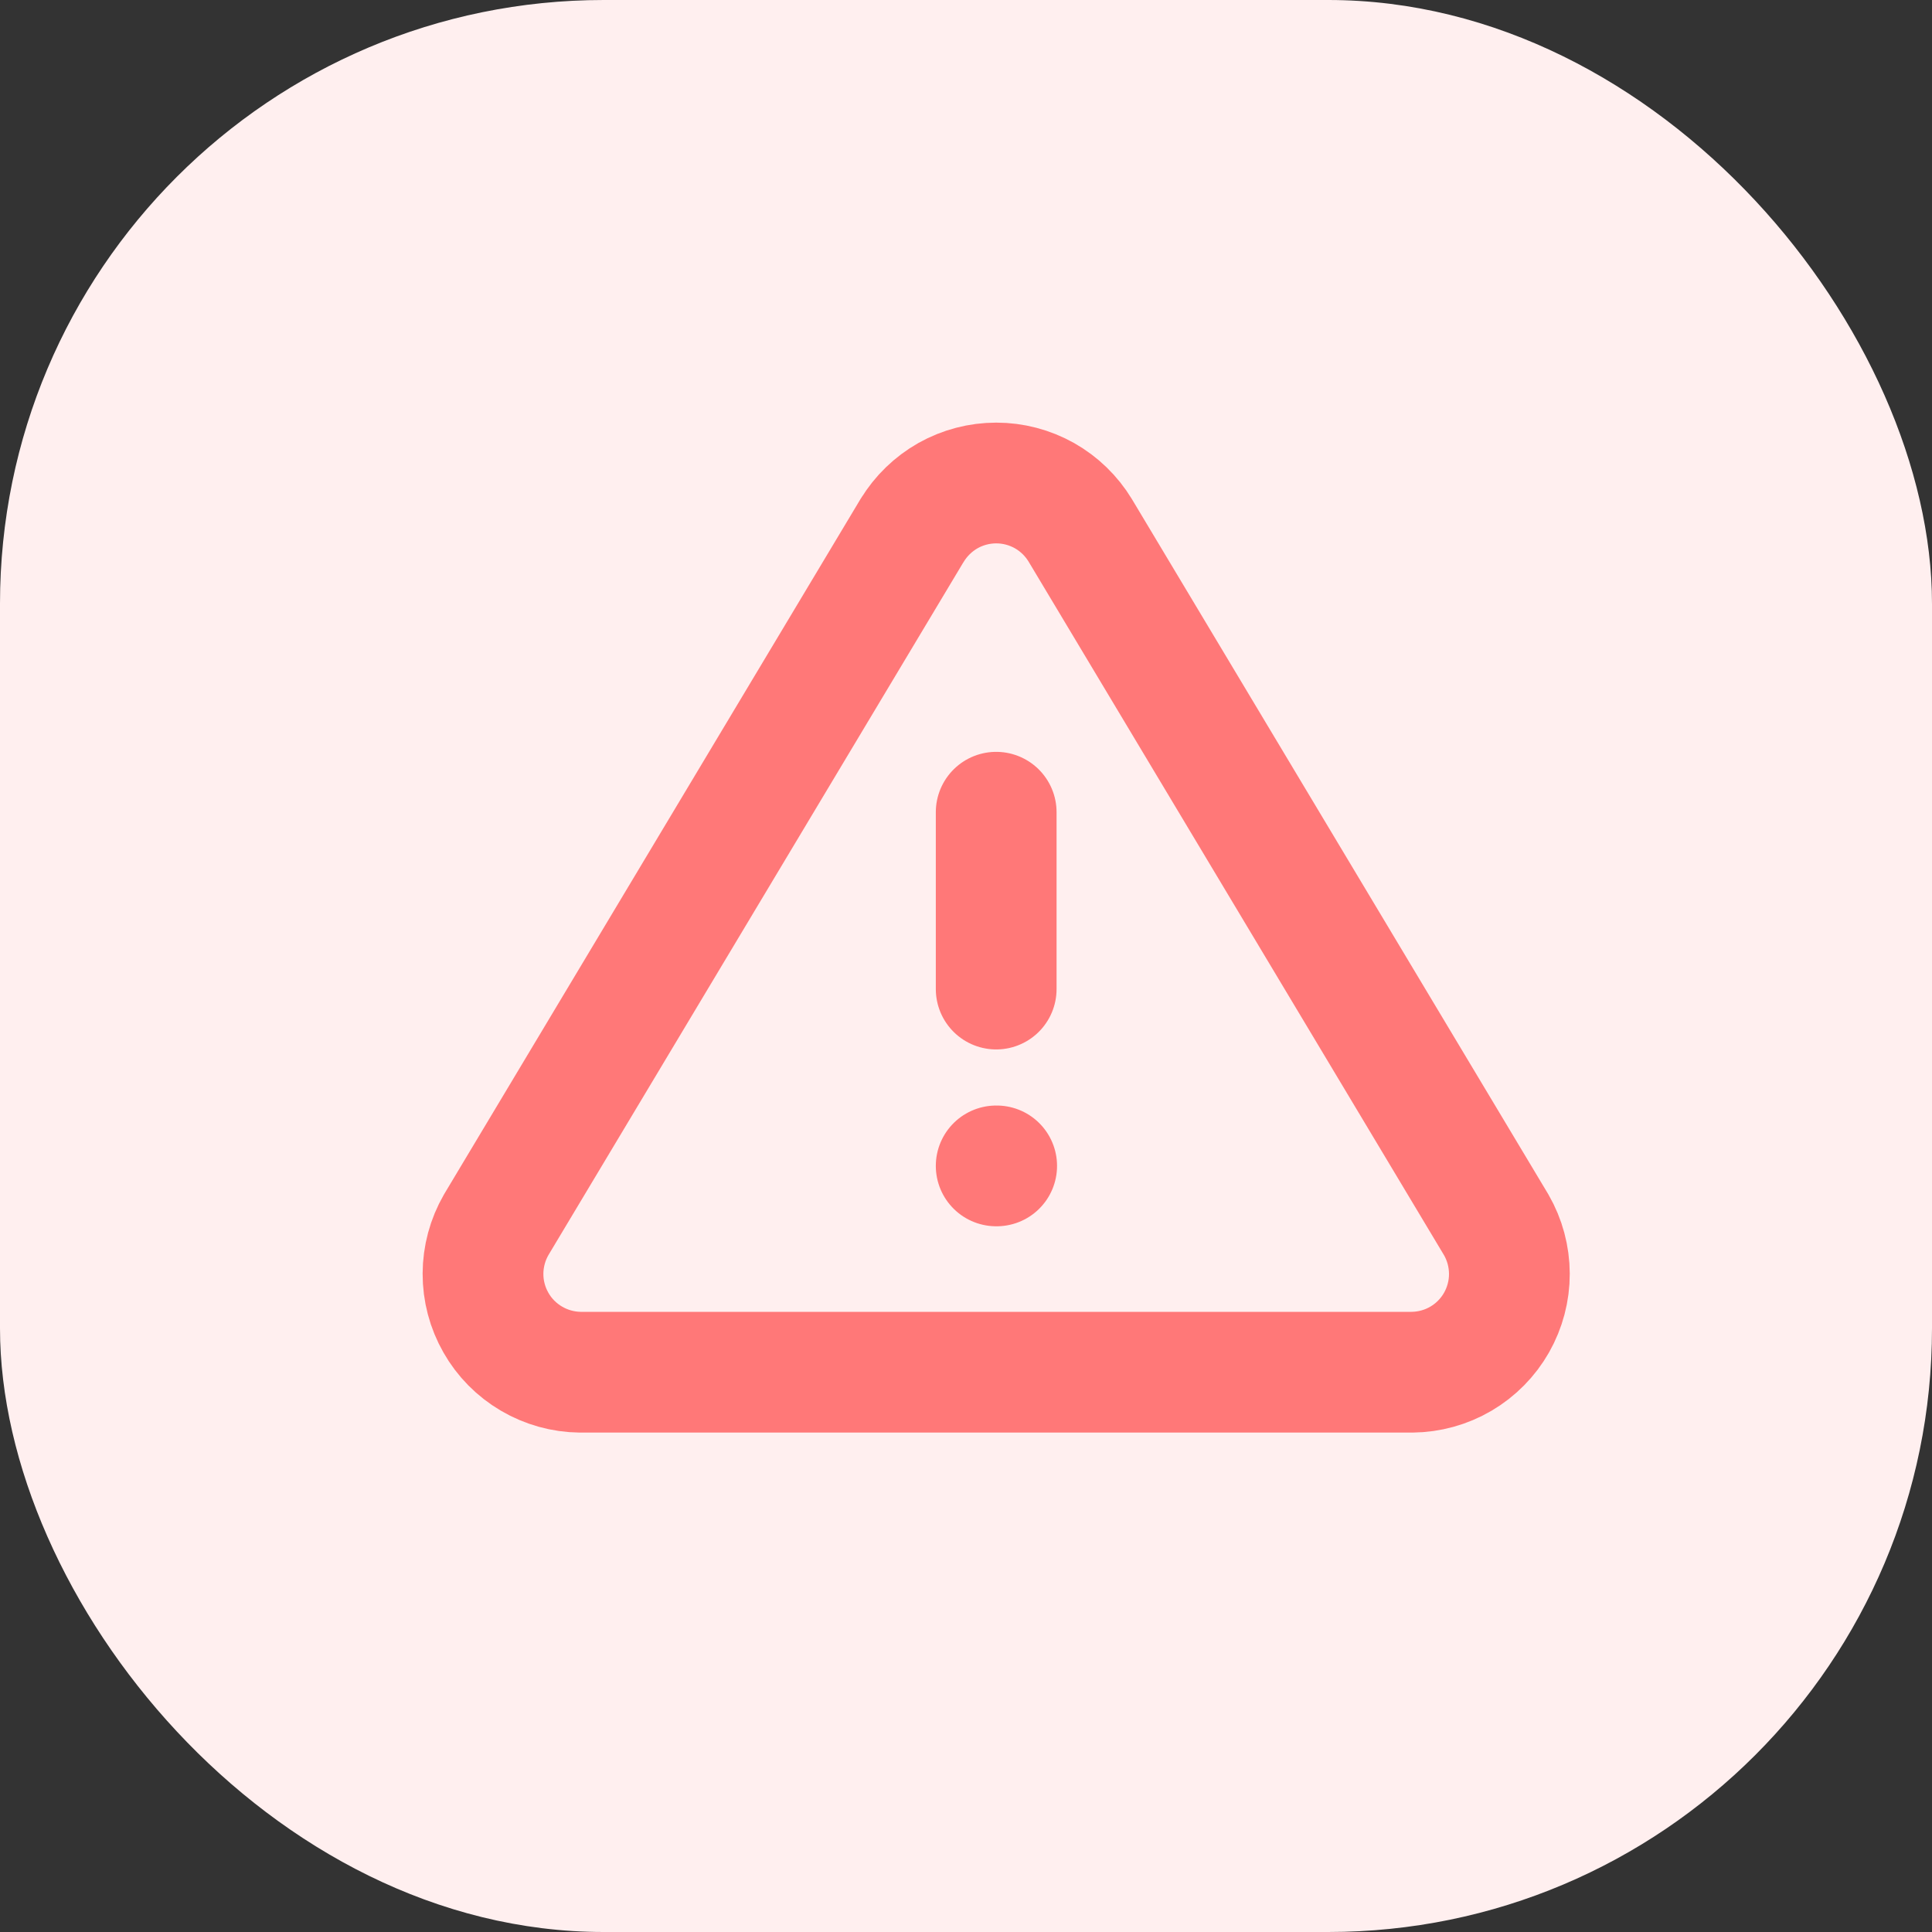
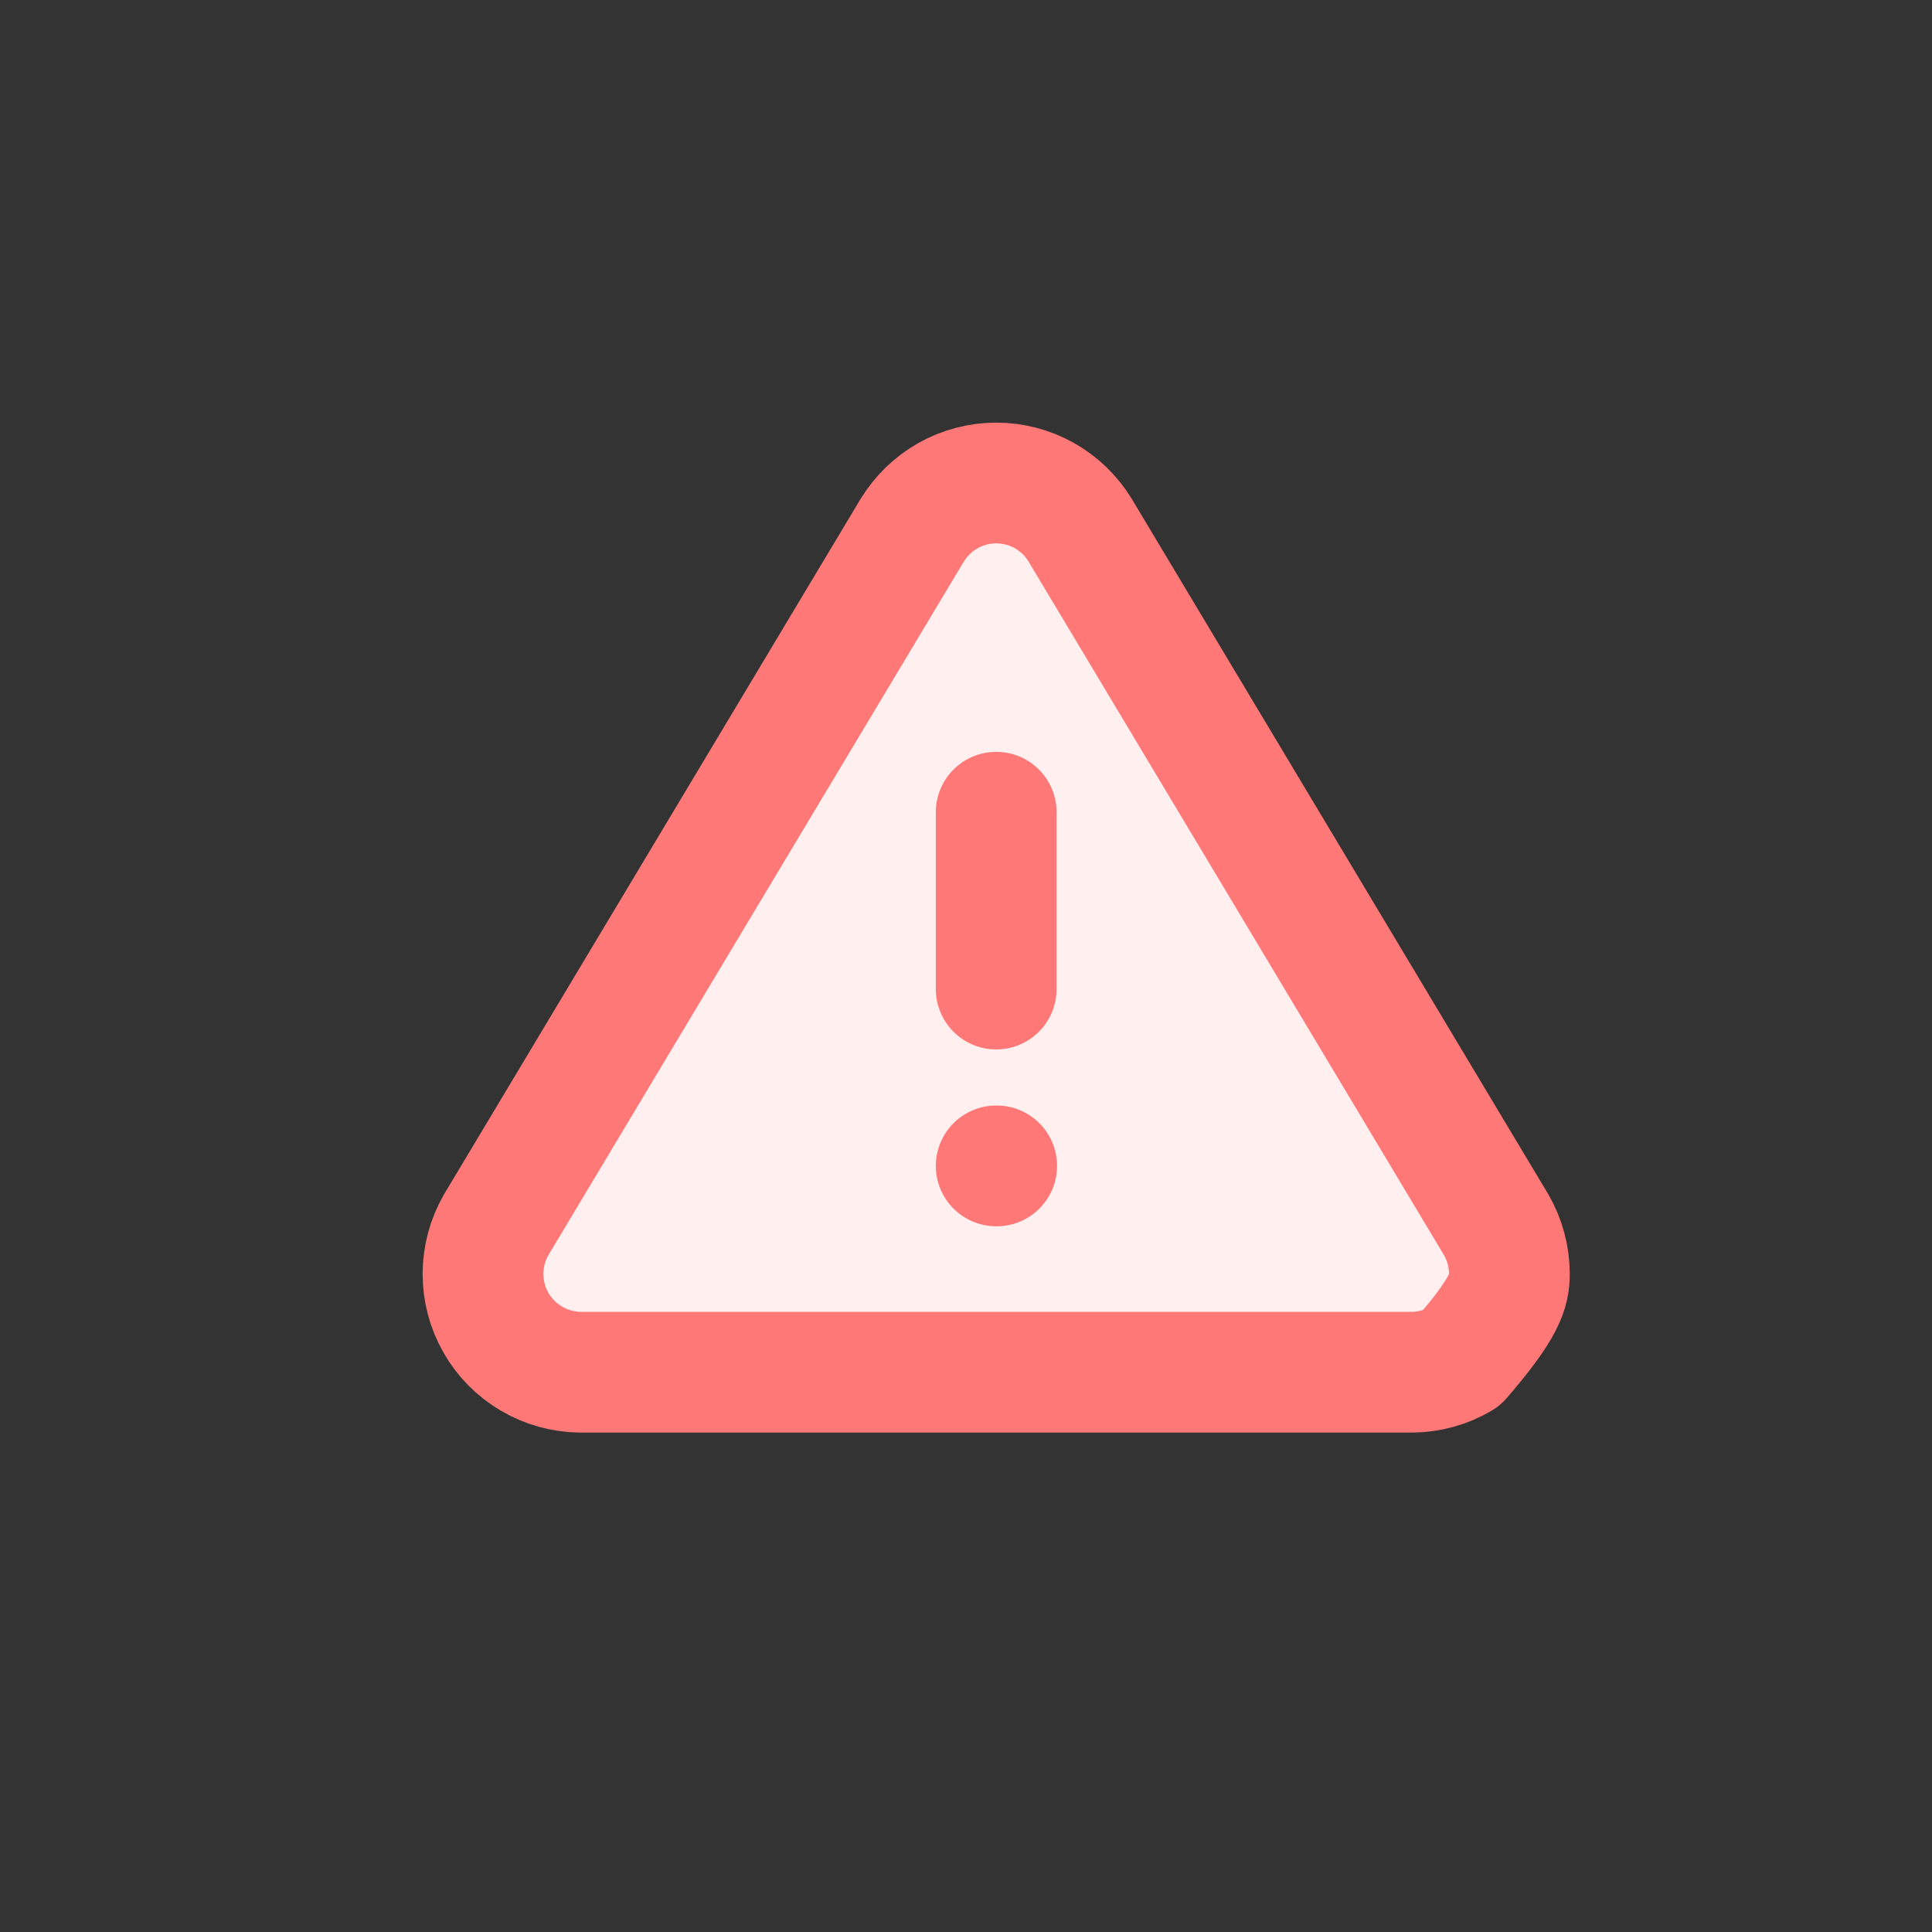
<svg xmlns="http://www.w3.org/2000/svg" width="32" height="32" viewBox="0 0 32 32" fill="none">
  <rect x="0" y="0" width="32" height="32" fill="#333333" stroke="none" />
-   <rect width="32" height="32" rx="10" fill="#FFEFEF" />
  <path d="M15.108 8.784L8.218 20.287C8.076 20.534 8.001 20.812 8 21.096C7.999 21.381 8.073 21.66 8.214 21.907C8.354 22.154 8.557 22.359 8.802 22.503C9.047 22.647 9.325 22.725 9.609 22.728H23.39C23.674 22.725 23.953 22.648 24.198 22.504C24.443 22.36 24.646 22.154 24.787 21.907C24.927 21.66 25.001 21.381 25 21.097C24.999 20.812 24.924 20.533 24.782 20.287L17.892 8.784C17.747 8.545 17.543 8.347 17.299 8.209C17.055 8.072 16.78 8 16.501 8C16.221 8 15.946 8.072 15.702 8.209C15.459 8.347 15.254 8.545 15.109 8.784" fill="#FFEFEF" />
-   <path d="M16.5 19.311H16.508ZM16.5 13.453V16.382ZM15.108 8.784L8.218 20.287C8.076 20.534 8.001 20.812 8 21.096C7.999 21.381 8.073 21.66 8.214 21.907C8.354 22.154 8.557 22.359 8.802 22.503C9.047 22.647 9.325 22.725 9.609 22.728H23.39C23.674 22.725 23.953 22.648 24.198 22.504C24.443 22.36 24.646 22.154 24.787 21.907C24.927 21.66 25.001 21.381 25 21.097C24.999 20.812 24.924 20.533 24.782 20.287L17.892 8.784C17.747 8.545 17.543 8.347 17.299 8.209C17.055 8.072 16.78 8 16.501 8C16.221 8 15.946 8.072 15.702 8.209C15.459 8.347 15.254 8.545 15.109 8.784" fill="#FFEFEF" />
-   <path d="M16.5 19.311H16.508M16.5 13.453V16.382M15.108 8.784L8.218 20.287C8.076 20.534 8.001 20.812 8 21.096C7.999 21.381 8.073 21.66 8.214 21.907C8.354 22.154 8.557 22.359 8.802 22.503C9.047 22.647 9.325 22.725 9.609 22.728H23.39C23.674 22.725 23.953 22.648 24.198 22.504C24.443 22.36 24.646 22.154 24.787 21.907C24.927 21.66 25.001 21.381 25 21.097C24.999 20.812 24.924 20.533 24.782 20.287L17.892 8.784C17.747 8.545 17.543 8.347 17.299 8.209C17.055 8.072 16.78 8 16.501 8C16.221 8 15.946 8.072 15.702 8.209C15.459 8.347 15.254 8.545 15.109 8.784" stroke="#FF7878" stroke-width="2" stroke-miterlimit="10" stroke-linecap="round" stroke-linejoin="round" />
+   <path d="M16.5 19.311H16.508M16.5 13.453V16.382M15.108 8.784L8.218 20.287C8.076 20.534 8.001 20.812 8 21.096C7.999 21.381 8.073 21.66 8.214 21.907C8.354 22.154 8.557 22.359 8.802 22.503C9.047 22.647 9.325 22.725 9.609 22.728H23.39C23.674 22.725 23.953 22.648 24.198 22.504C24.927 21.66 25.001 21.381 25 21.097C24.999 20.812 24.924 20.533 24.782 20.287L17.892 8.784C17.747 8.545 17.543 8.347 17.299 8.209C17.055 8.072 16.78 8 16.501 8C16.221 8 15.946 8.072 15.702 8.209C15.459 8.347 15.254 8.545 15.109 8.784" stroke="#FF7878" stroke-width="2" stroke-miterlimit="10" stroke-linecap="round" stroke-linejoin="round" />
</svg>